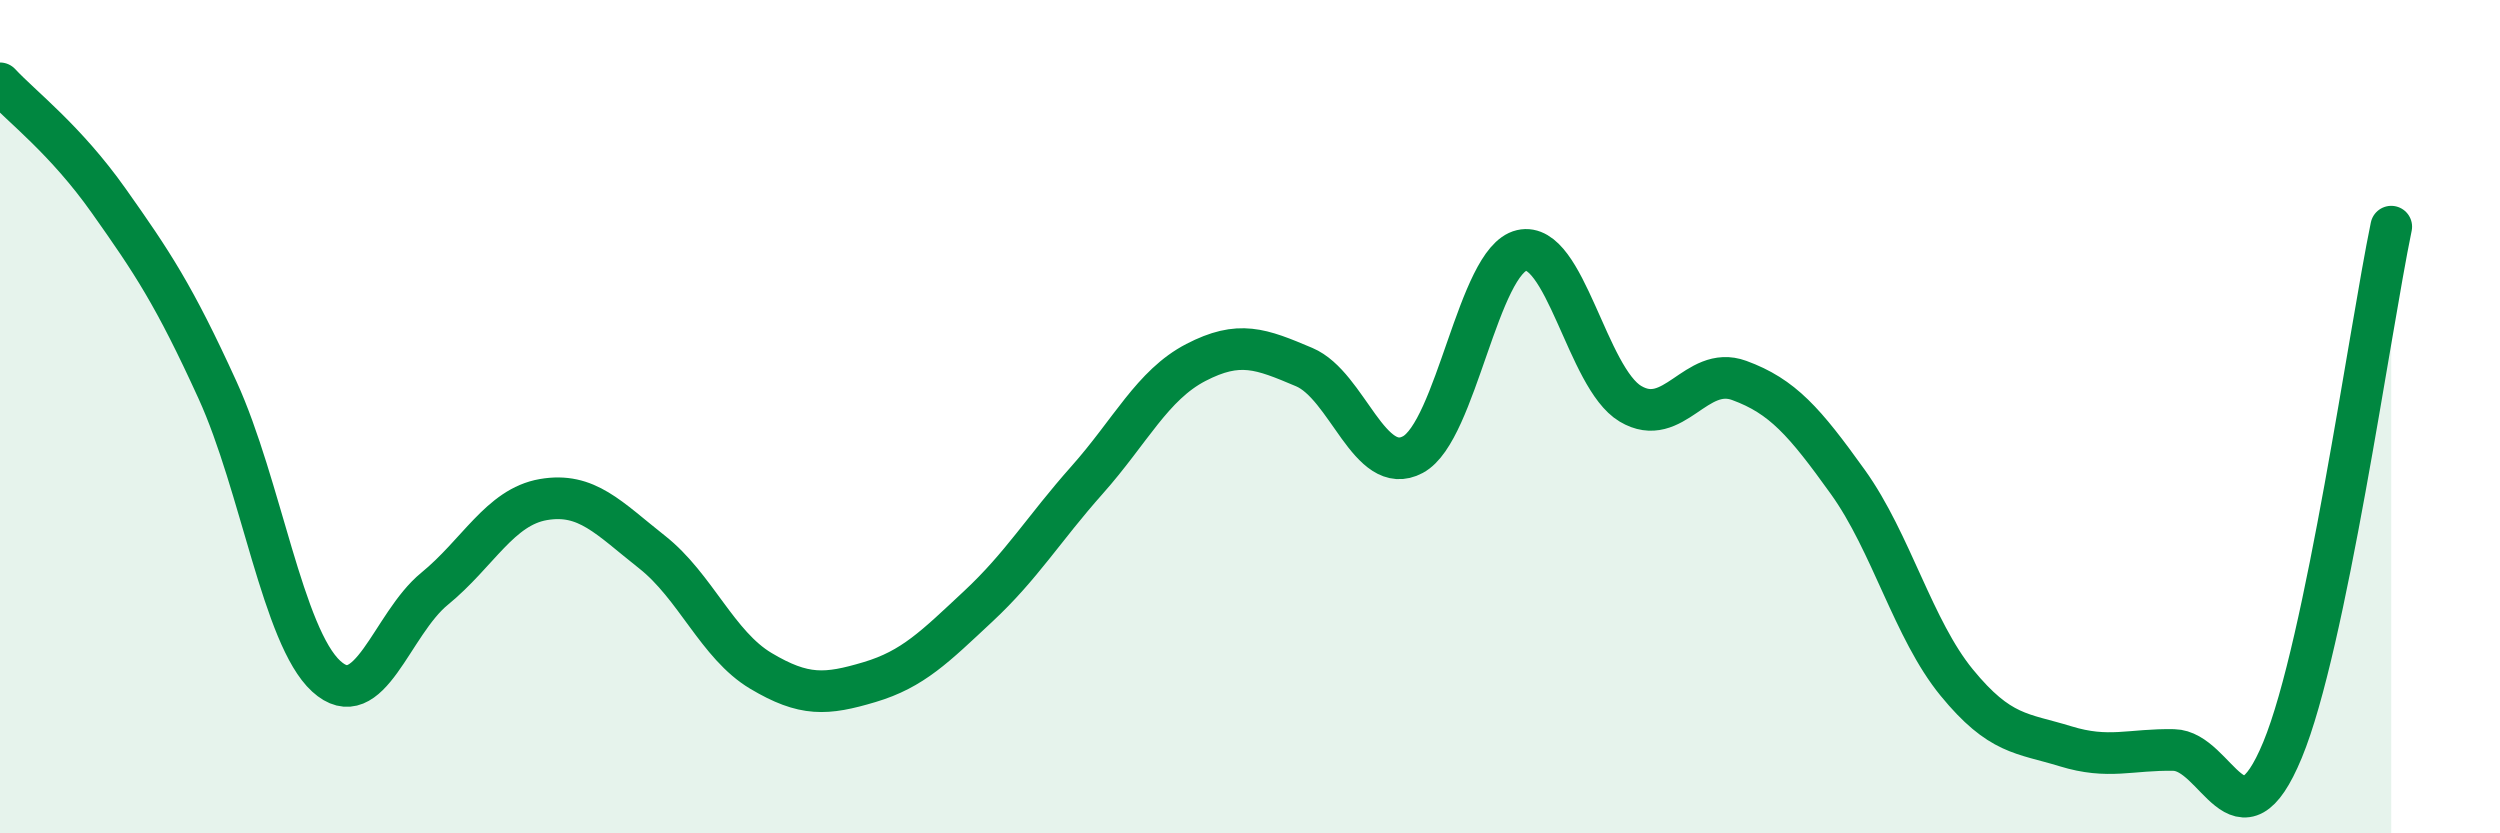
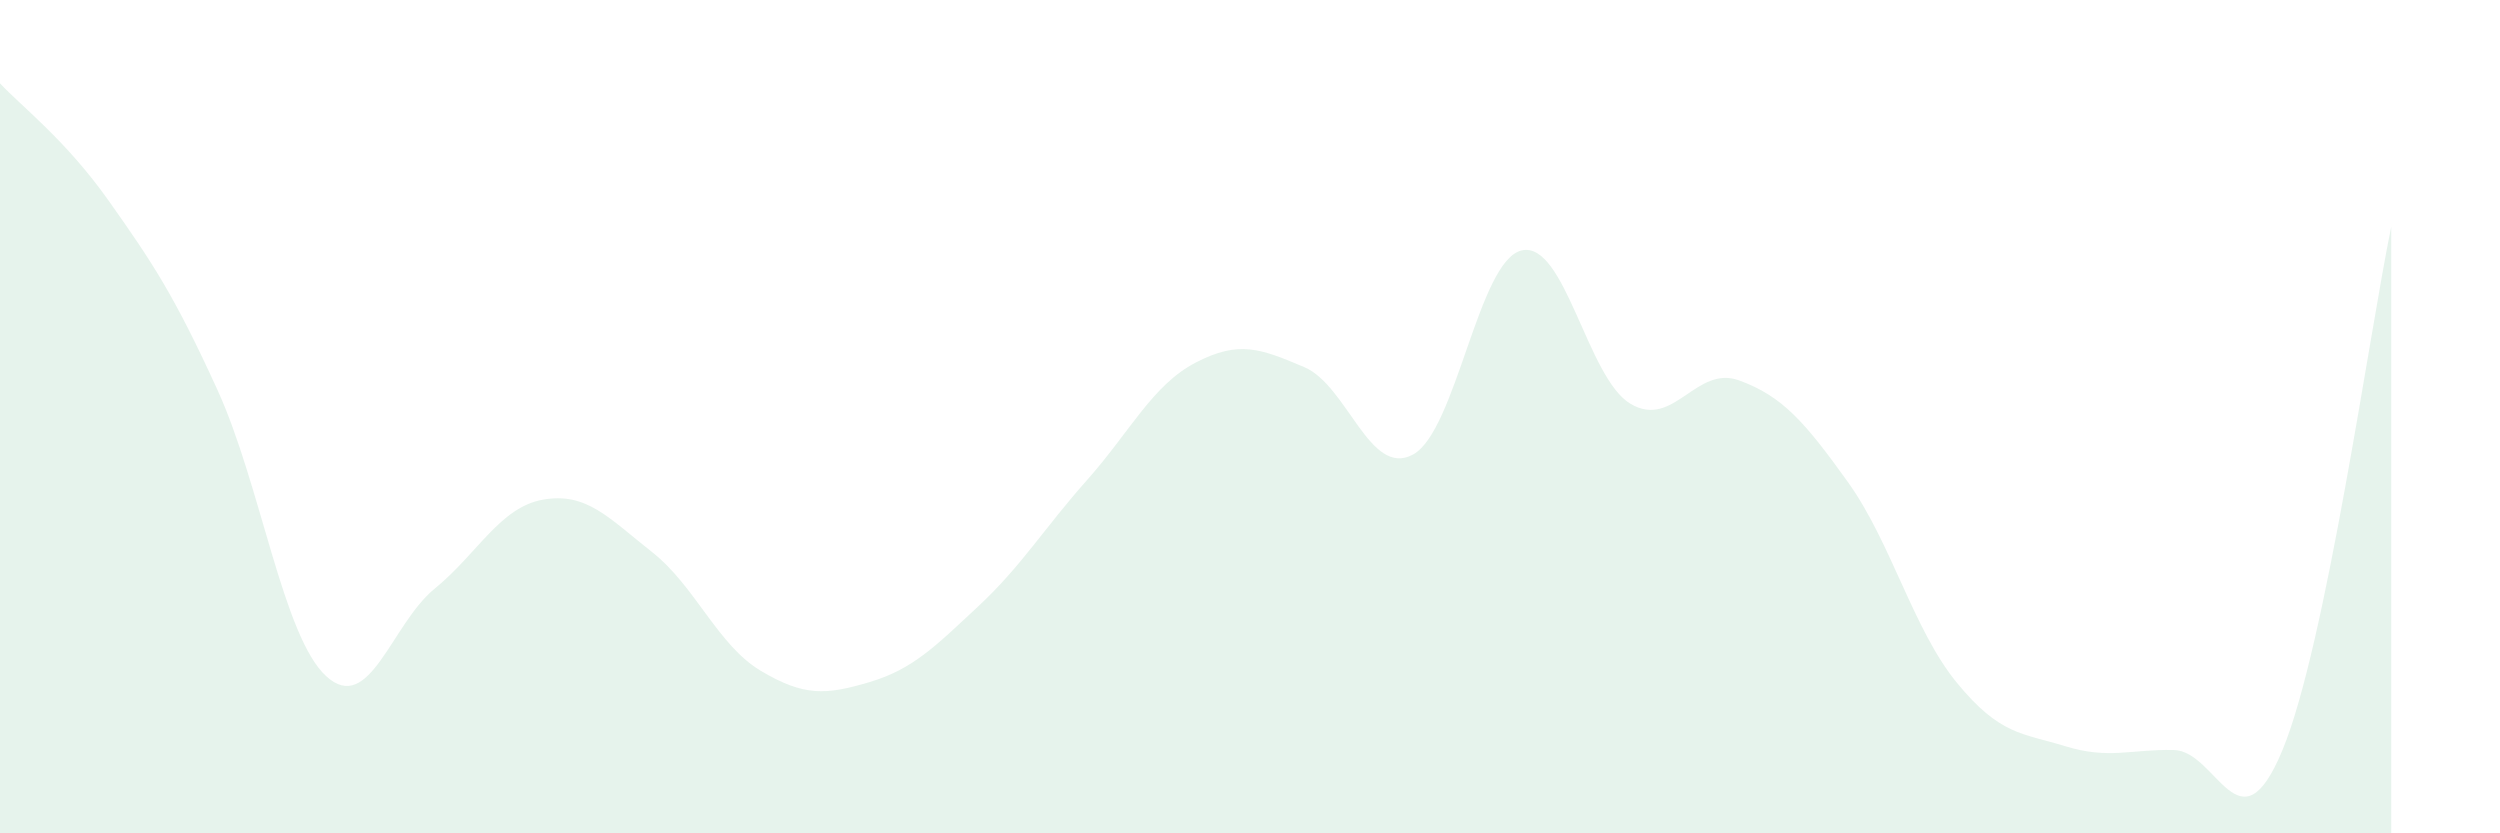
<svg xmlns="http://www.w3.org/2000/svg" width="60" height="20" viewBox="0 0 60 20">
  <path d="M 0,2 C 0.52,2.56 1.57,3.35 2.61,4.82 C 3.65,6.29 4.18,7.08 5.22,9.36 C 6.26,11.64 6.79,15.28 7.83,16.23 C 8.87,17.18 9.39,14.98 10.43,14.13 C 11.47,13.28 12,12.17 13.04,11.99 C 14.08,11.81 14.61,12.43 15.65,13.25 C 16.69,14.07 17.22,15.48 18.26,16.1 C 19.3,16.72 19.83,16.68 20.87,16.37 C 21.91,16.06 22.44,15.52 23.48,14.55 C 24.52,13.58 25.05,12.69 26.09,11.52 C 27.13,10.35 27.66,9.24 28.7,8.7 C 29.74,8.16 30.26,8.37 31.3,8.81 C 32.34,9.25 32.87,11.47 33.91,10.91 C 34.95,10.35 35.48,6.25 36.52,6.01 C 37.56,5.77 38.09,9.07 39.13,9.69 C 40.17,10.31 40.7,8.75 41.74,9.13 C 42.78,9.51 43.31,10.12 44.35,11.57 C 45.39,13.02 45.92,15.11 46.96,16.38 C 48,17.65 48.53,17.59 49.57,17.91 C 50.61,18.23 51.13,17.98 52.17,18 C 53.21,18.02 53.74,20.51 54.78,18 C 55.82,15.49 56.87,7.95 57.39,5.44L57.39 20L0 20Z" fill="#008740" opacity="0.1" stroke-linecap="round" stroke-linejoin="round" />
-   <path d="M 0,2 C 0.52,2.56 1.57,3.35 2.61,4.82 C 3.65,6.29 4.18,7.08 5.22,9.36 C 6.26,11.64 6.79,15.28 7.83,16.23 C 8.87,17.18 9.39,14.98 10.43,14.13 C 11.47,13.28 12,12.17 13.04,11.99 C 14.08,11.81 14.61,12.43 15.65,13.25 C 16.69,14.07 17.22,15.48 18.26,16.1 C 19.3,16.72 19.83,16.68 20.87,16.37 C 21.91,16.06 22.44,15.52 23.48,14.55 C 24.52,13.58 25.05,12.69 26.09,11.52 C 27.13,10.35 27.66,9.24 28.7,8.7 C 29.74,8.16 30.26,8.37 31.3,8.81 C 32.34,9.25 32.87,11.47 33.91,10.91 C 34.95,10.35 35.48,6.25 36.52,6.01 C 37.56,5.77 38.09,9.07 39.13,9.69 C 40.17,10.31 40.7,8.75 41.74,9.13 C 42.78,9.51 43.31,10.12 44.35,11.57 C 45.39,13.02 45.92,15.11 46.96,16.38 C 48,17.65 48.53,17.59 49.57,17.91 C 50.61,18.23 51.13,17.98 52.17,18 C 53.21,18.02 53.74,20.51 54.78,18 C 55.82,15.49 56.87,7.95 57.39,5.44" stroke="#008740" stroke-width="1" fill="none" stroke-linecap="round" stroke-linejoin="round" />
</svg>